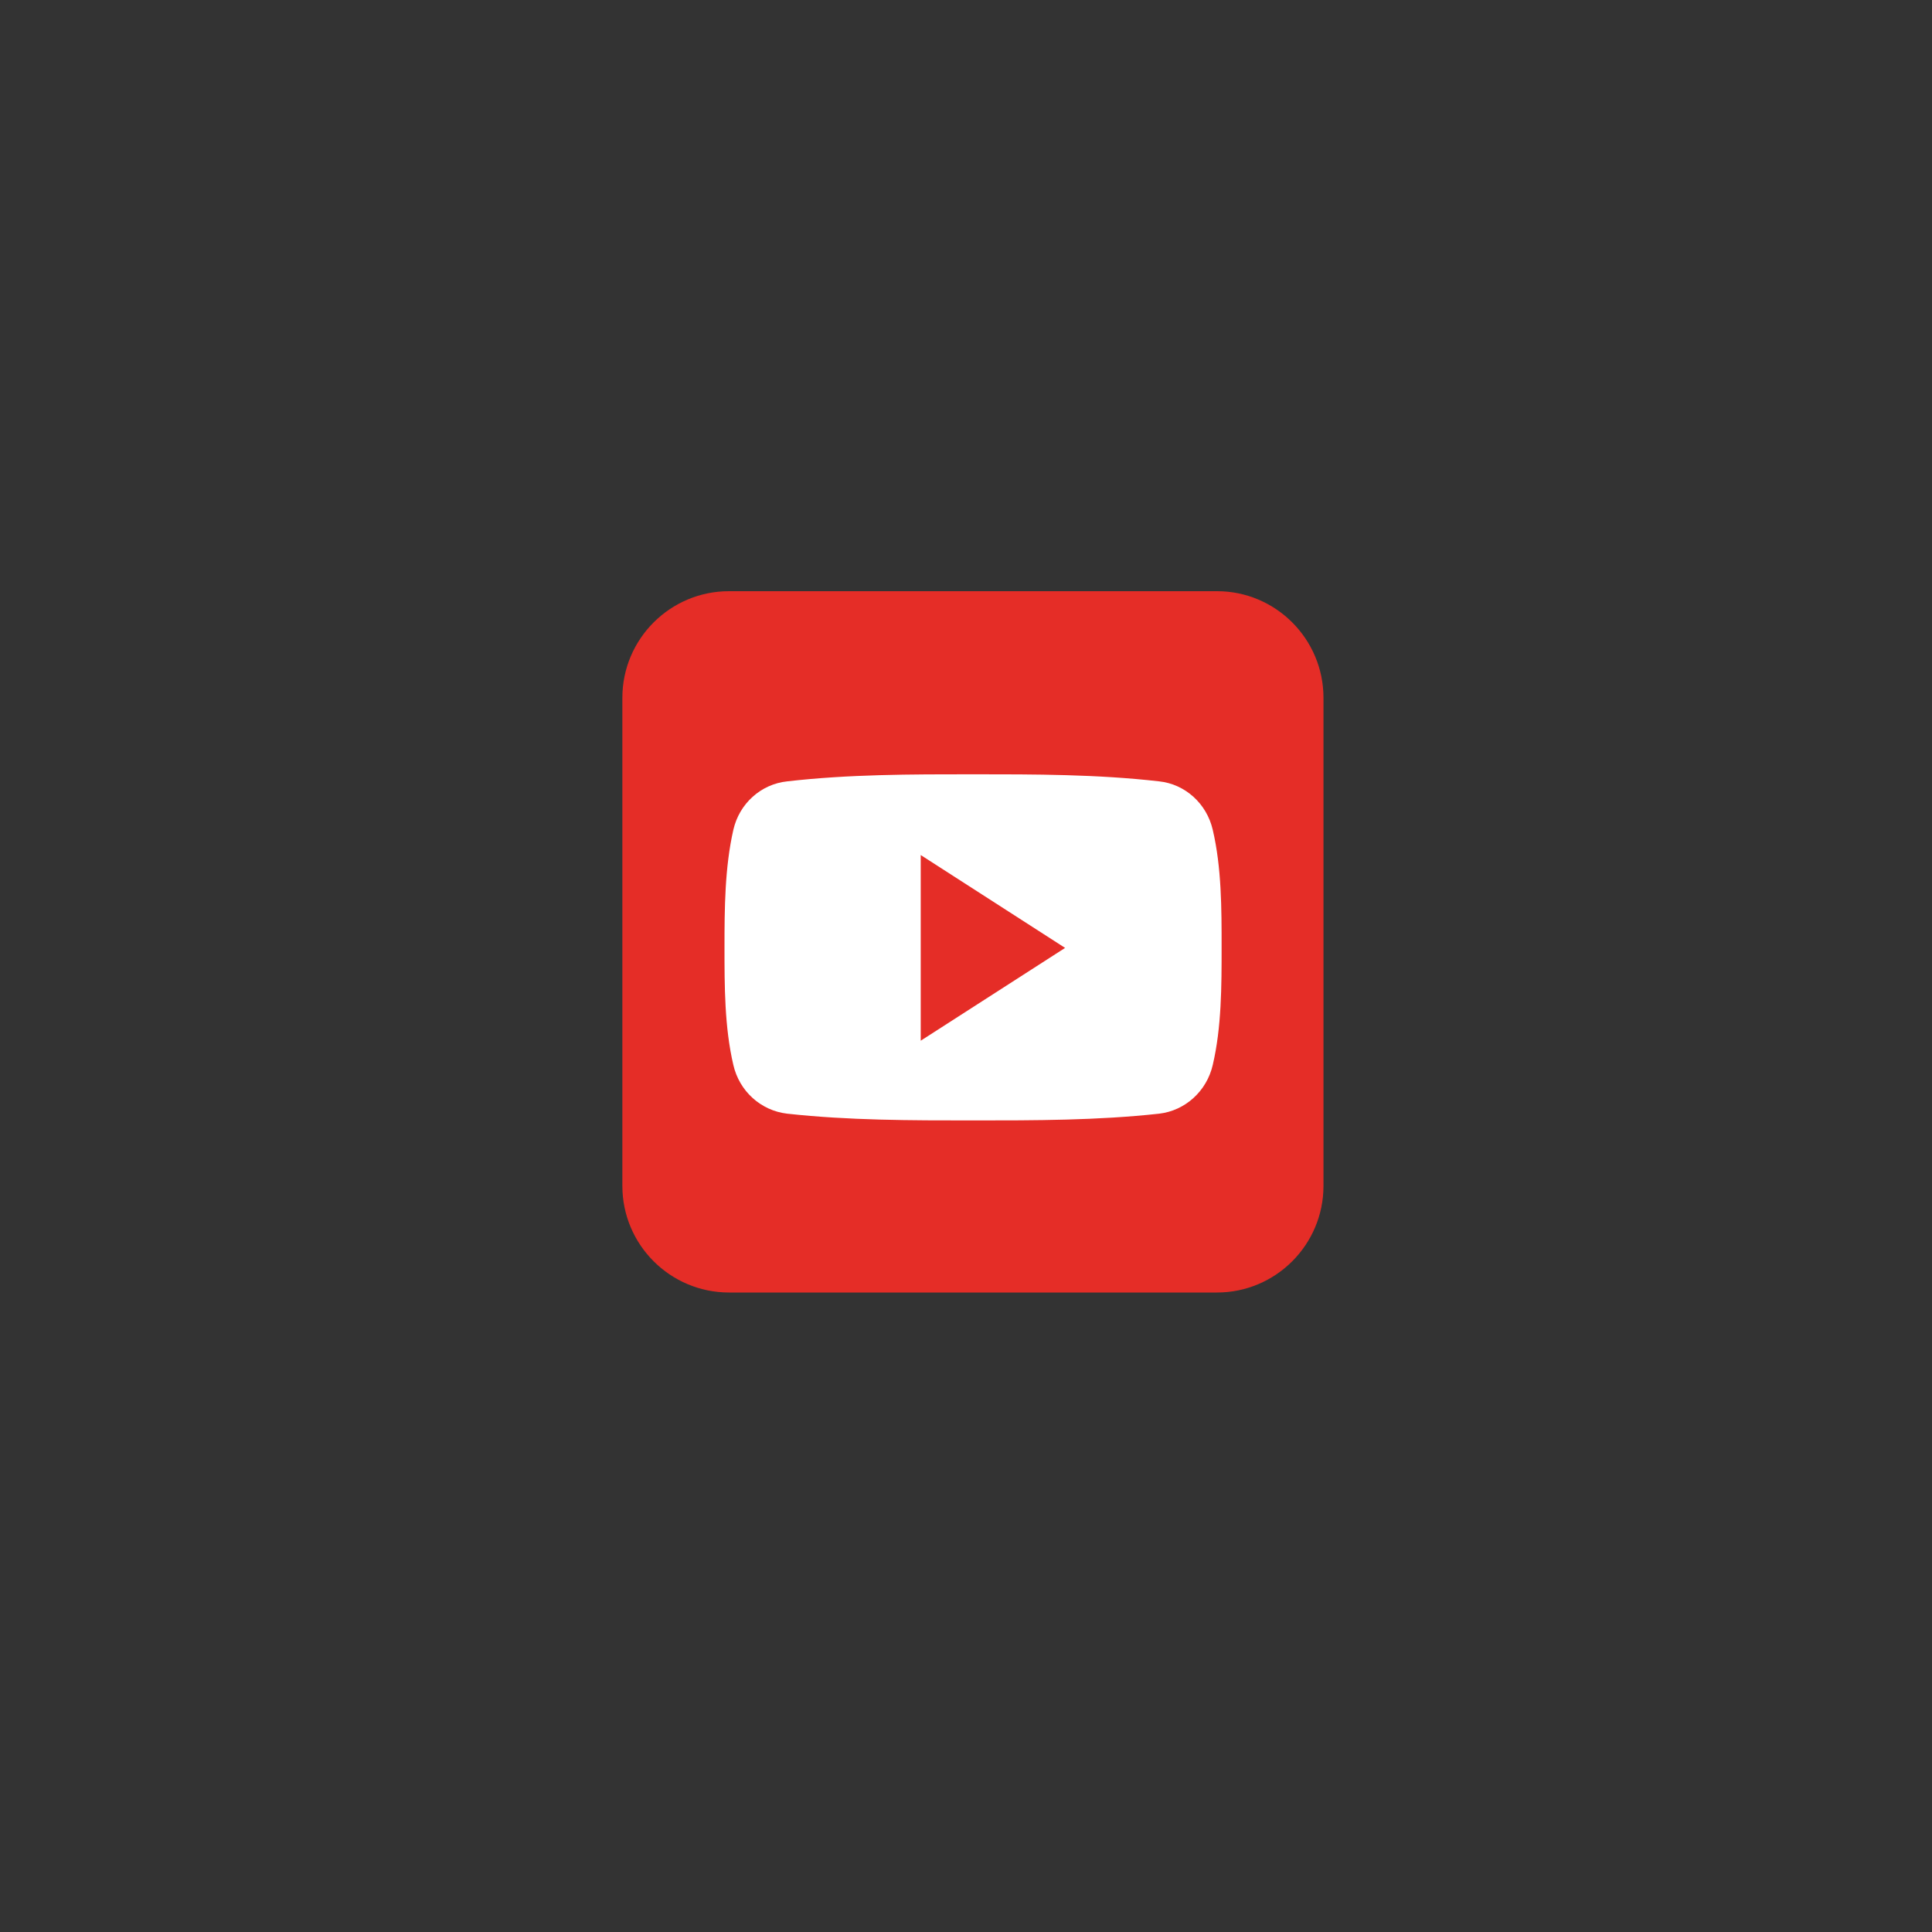
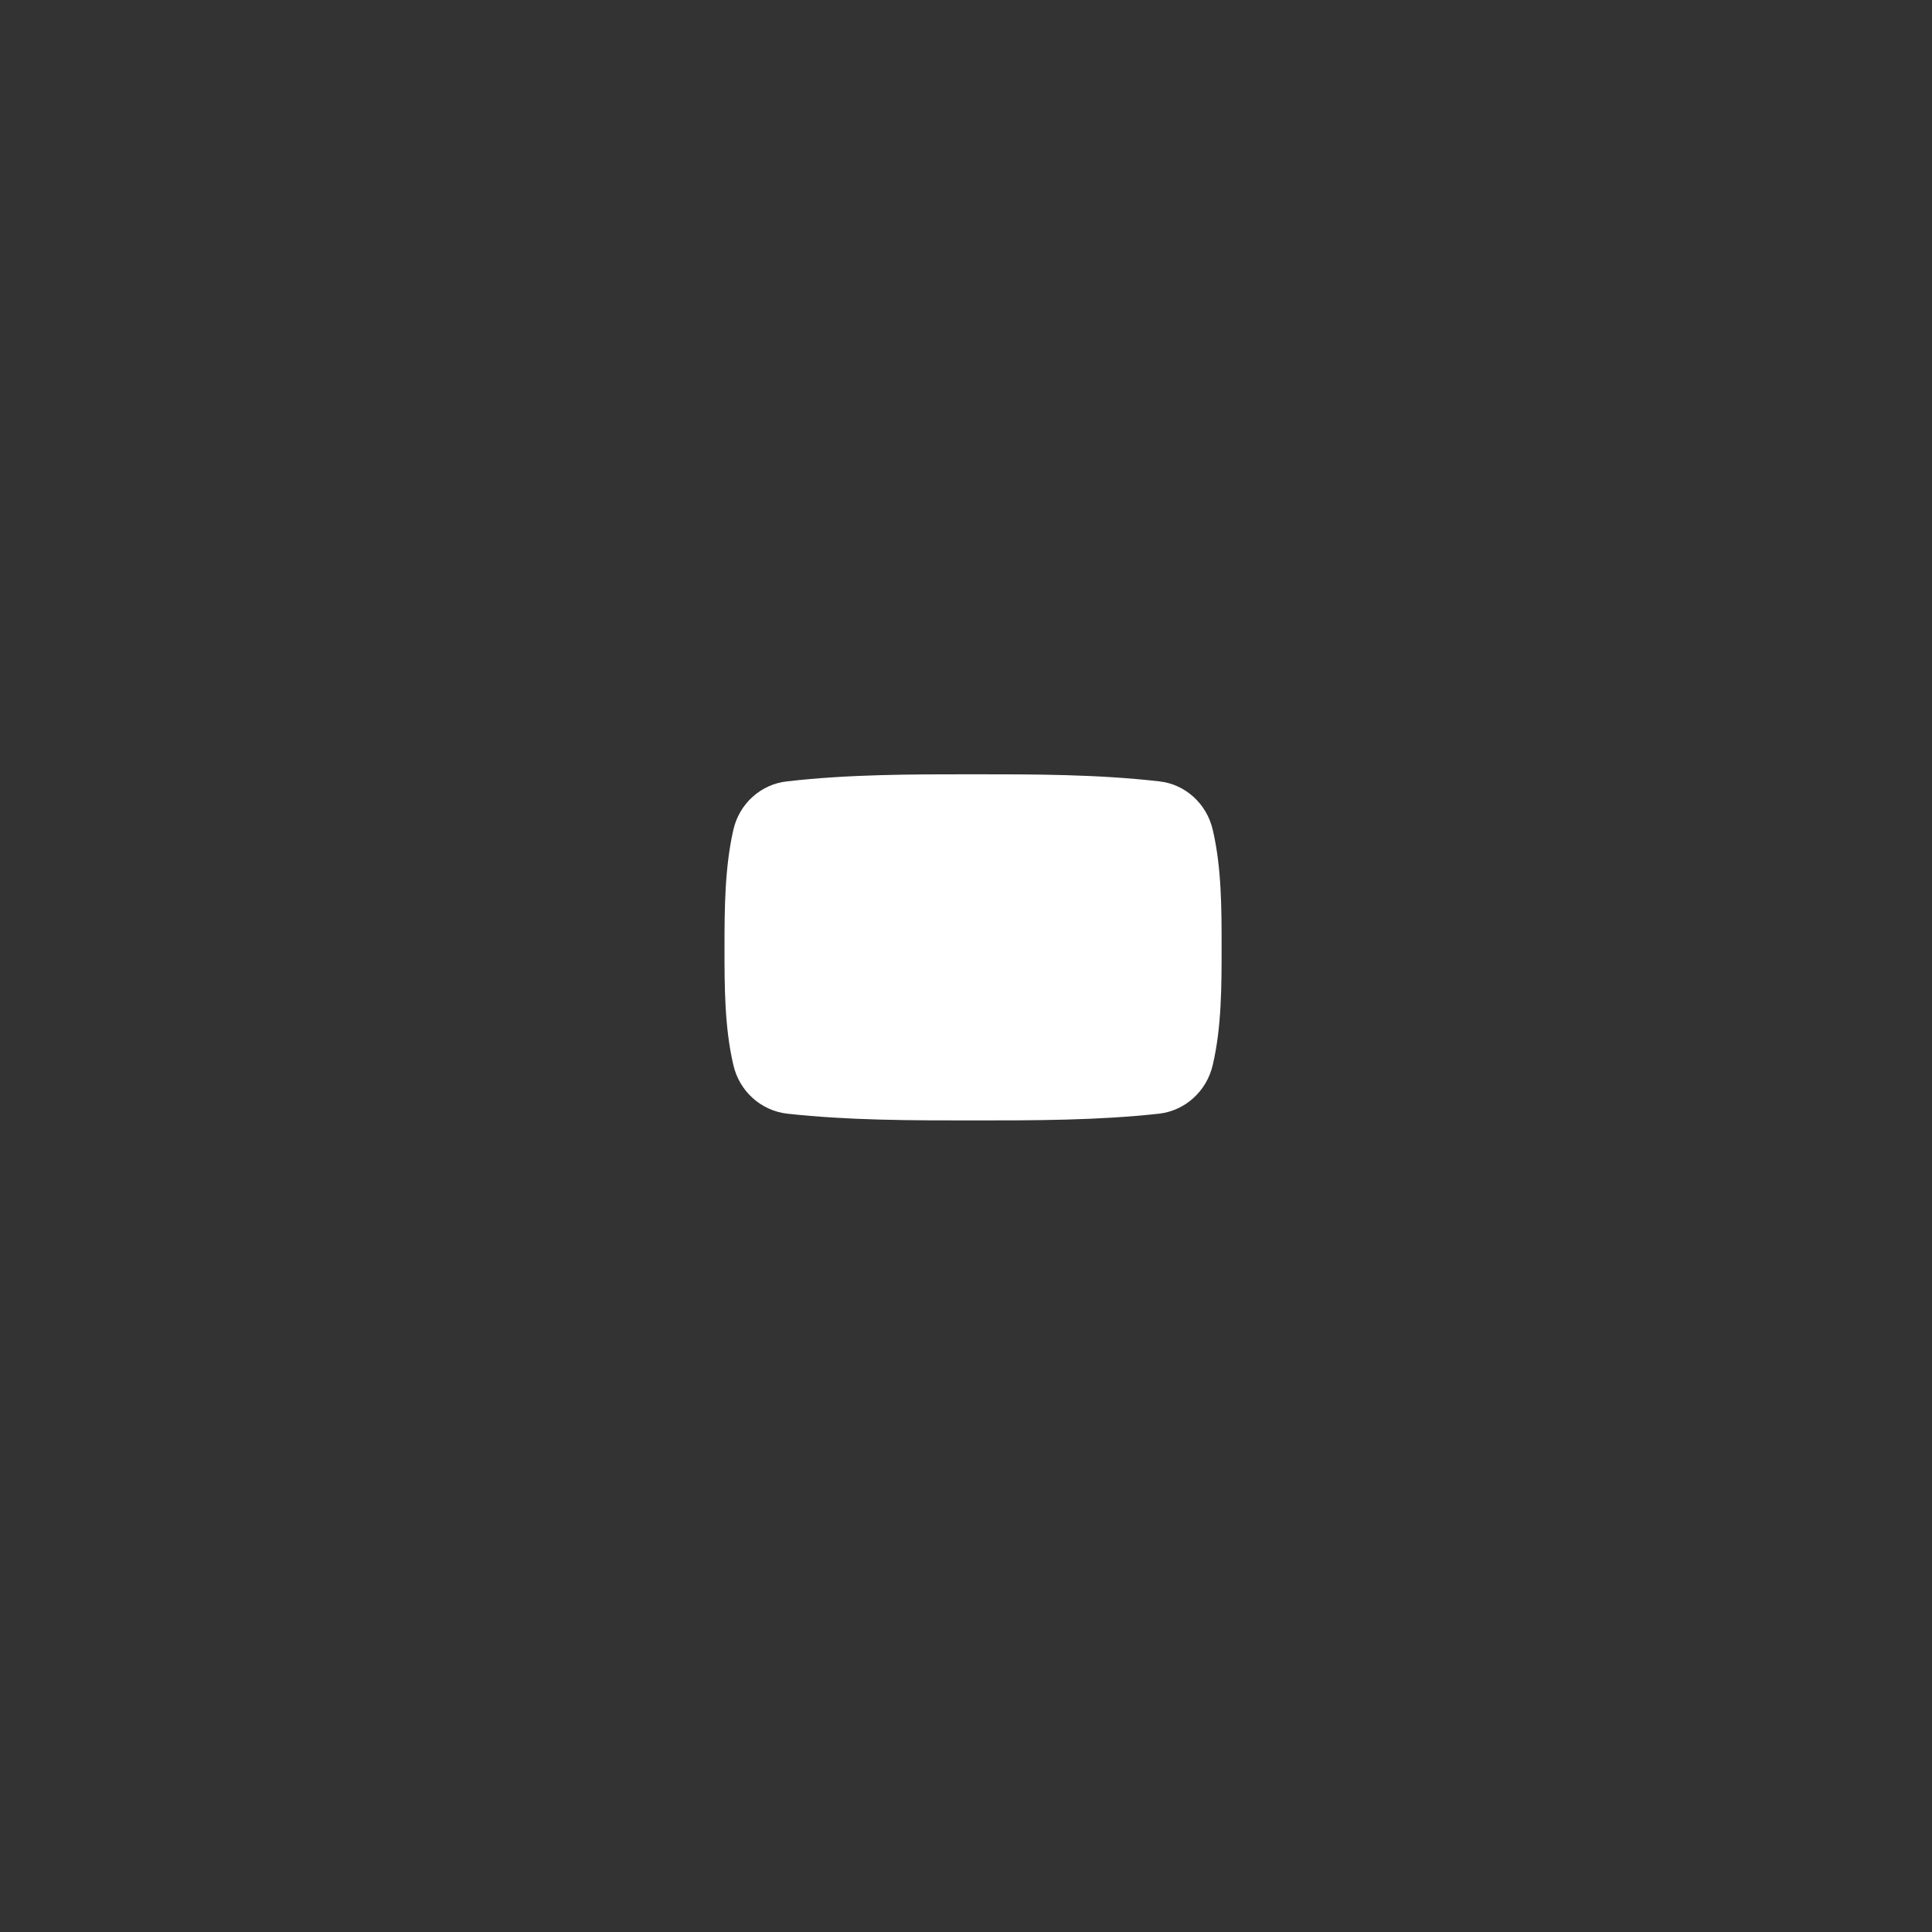
<svg xmlns="http://www.w3.org/2000/svg" width="40" zoomAndPan="magnify" viewBox="0 0 30 30" height="40" preserveAspectRatio="xMidYMid meet" version="1.0">
  <rect x="0" y="0" width="30" height="30" fill="#333333" stroke="none" />
  <defs>
    <clipPath id="807445aeb4">
-       <path d="M 9.664 9.18 L 20.551 9.18 L 20.551 20.07 L 9.664 20.07 Z M 9.664 9.18 " clip-rule="nonzero" />
-     </clipPath>
+       </clipPath>
  </defs>
  <g clip-path="url(#807445aeb4)">
    <path fill="#e52d27" d="M 20.551 18.414 C 20.551 19.328 19.809 20.07 18.898 20.07 L 11.32 20.07 C 10.406 20.07 9.664 19.328 9.664 18.414 L 9.664 10.836 C 9.664 9.922 10.406 9.18 11.32 9.18 L 18.898 9.18 C 19.809 9.18 20.551 9.922 20.551 10.836 Z M 20.551 18.414 " fill-opacity="1" fill-rule="nonzero" />
  </g>
  <path fill="#ffffff" d="M 18.969 14.711 C 18.969 15.312 18.969 15.949 18.832 16.535 C 18.738 16.945 18.402 17.246 18 17.293 C 17.043 17.398 16.074 17.398 15.109 17.398 C 14.145 17.398 13.18 17.398 12.223 17.293 C 11.816 17.246 11.48 16.945 11.387 16.535 C 11.25 15.949 11.25 15.312 11.25 14.711 C 11.25 14.109 11.254 13.473 11.387 12.887 C 11.48 12.477 11.816 12.176 12.223 12.133 C 13.18 12.023 14.145 12.023 15.109 12.023 C 16.074 12.023 17.039 12.023 18 12.133 C 18.402 12.176 18.738 12.477 18.832 12.887 C 18.969 13.473 18.969 14.109 18.969 14.711 Z M 18.969 14.711 " fill-opacity="1" fill-rule="nonzero" />
-   <path fill="#e52d27" d="M 14.297 13.277 L 14.297 16.16 L 16.539 14.719 Z M 14.297 13.277 " fill-opacity="1" fill-rule="nonzero" />
</svg>